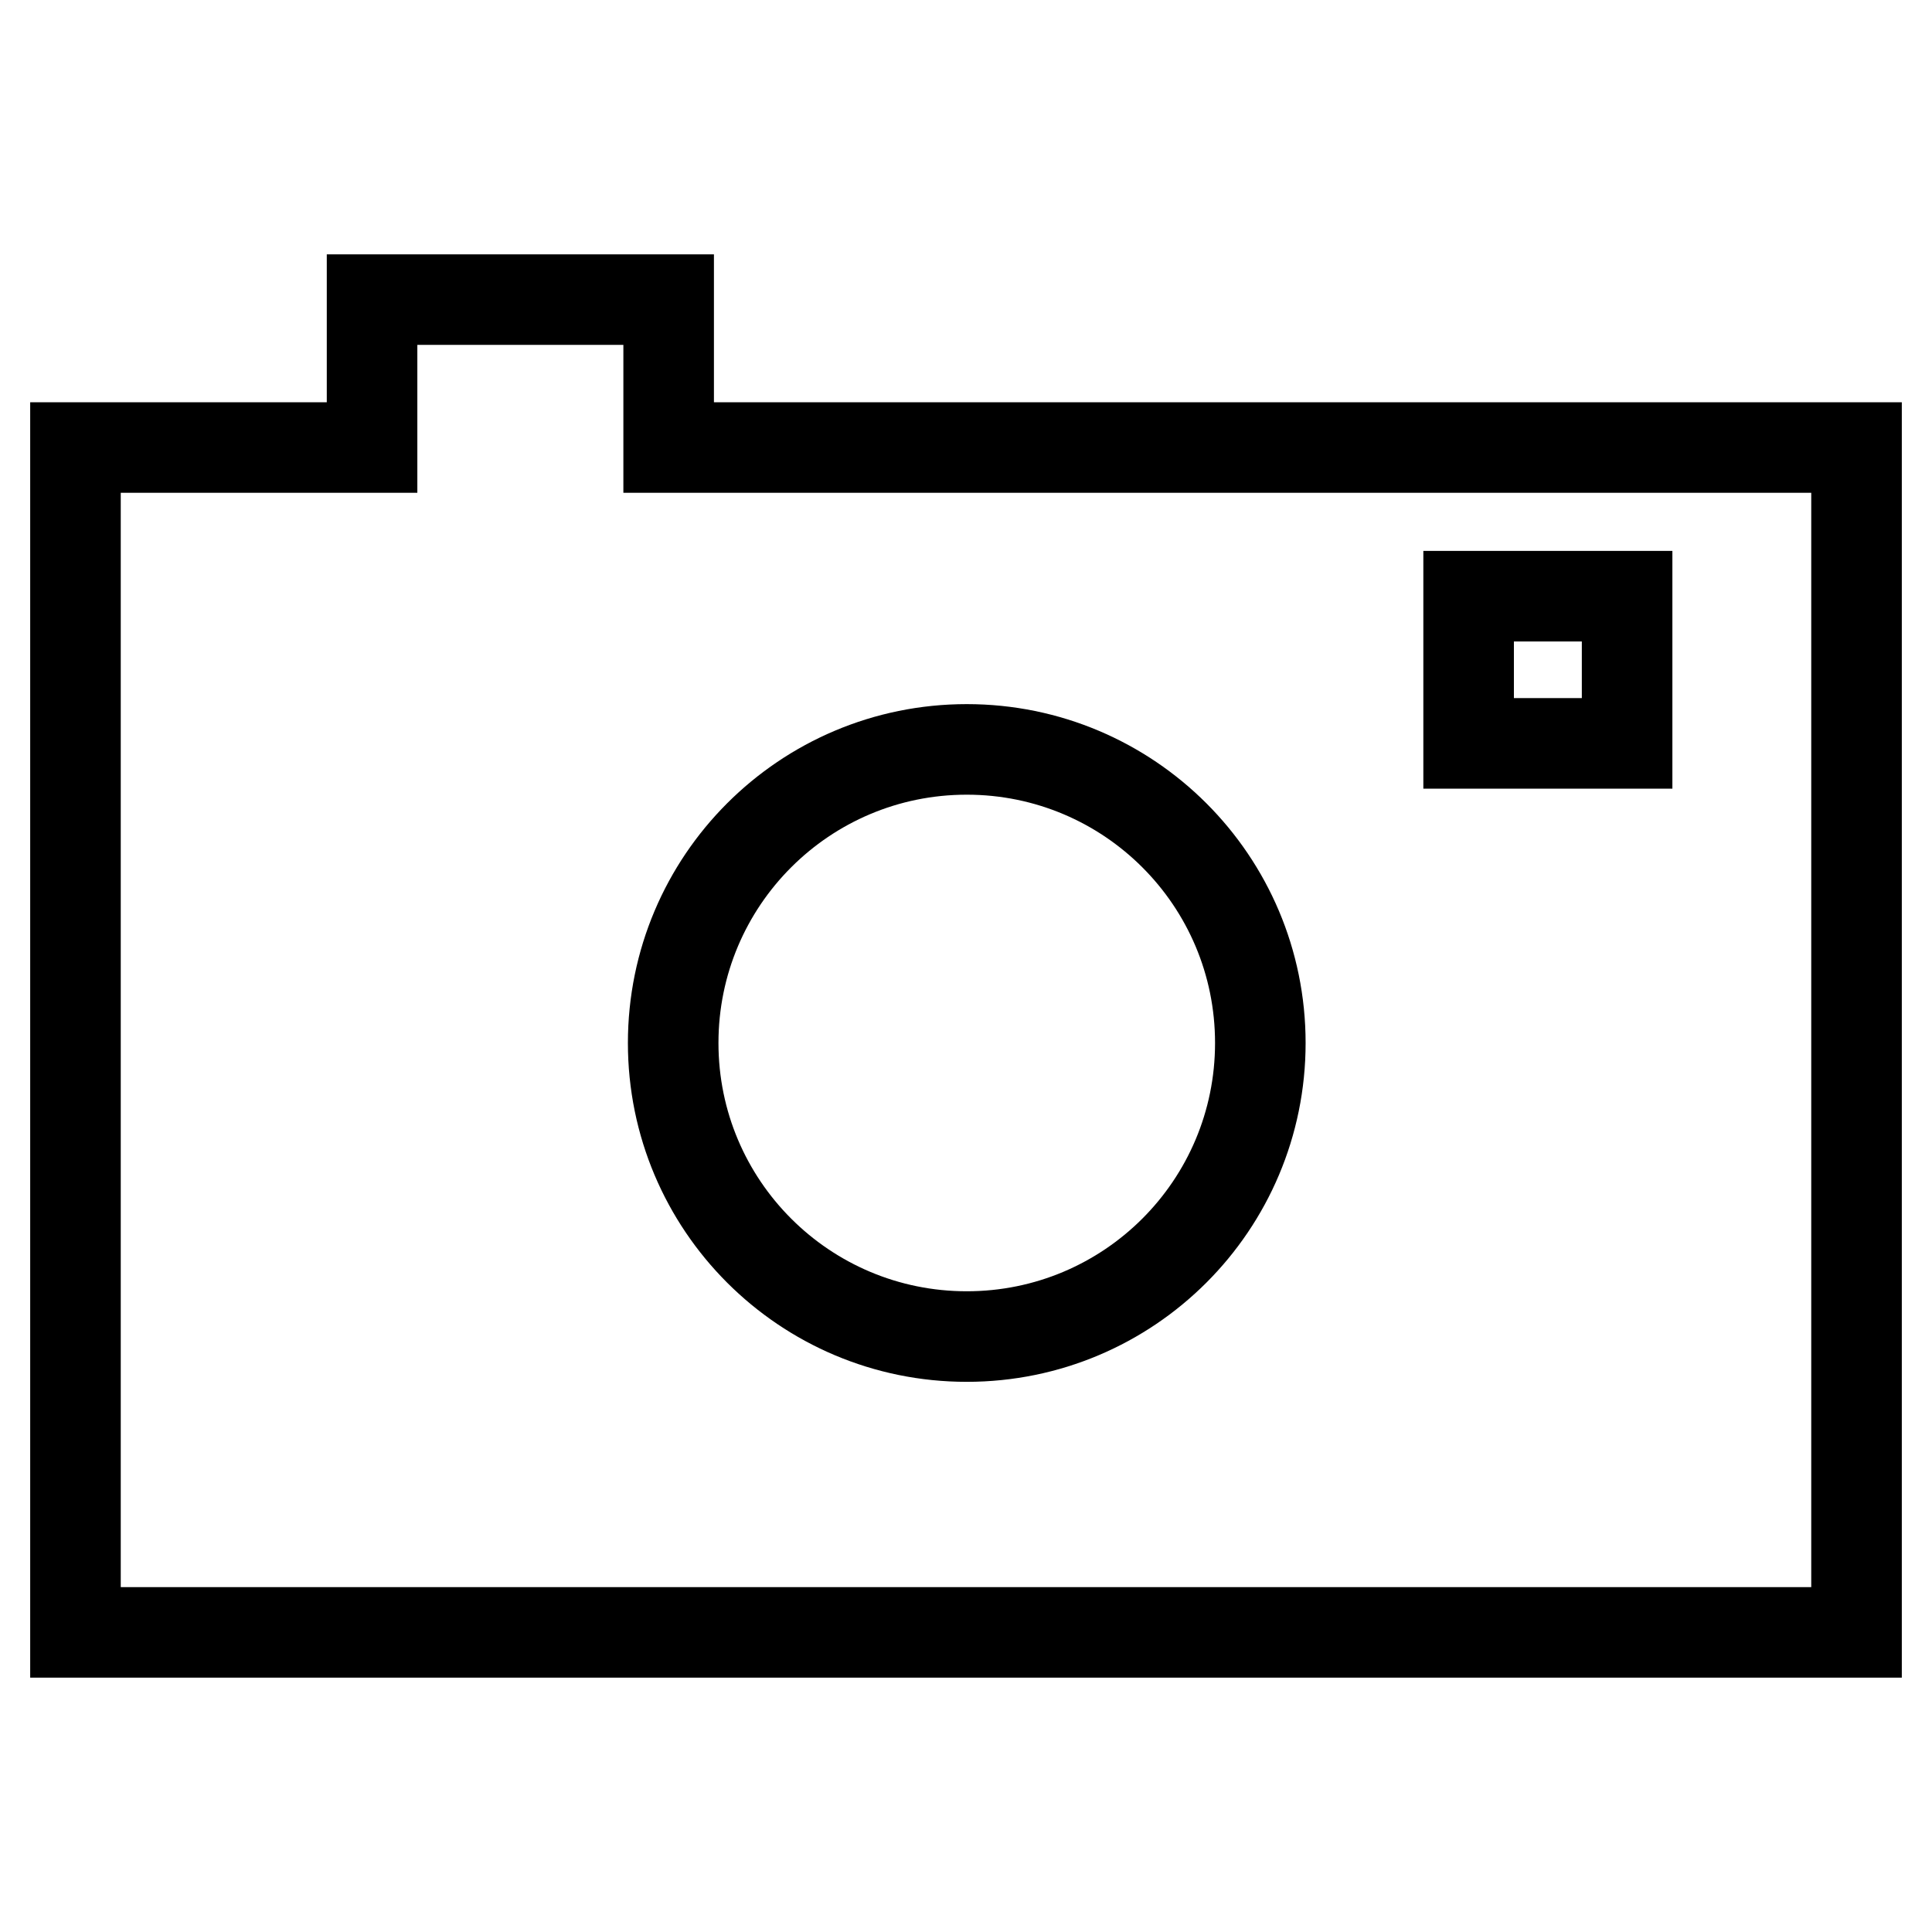
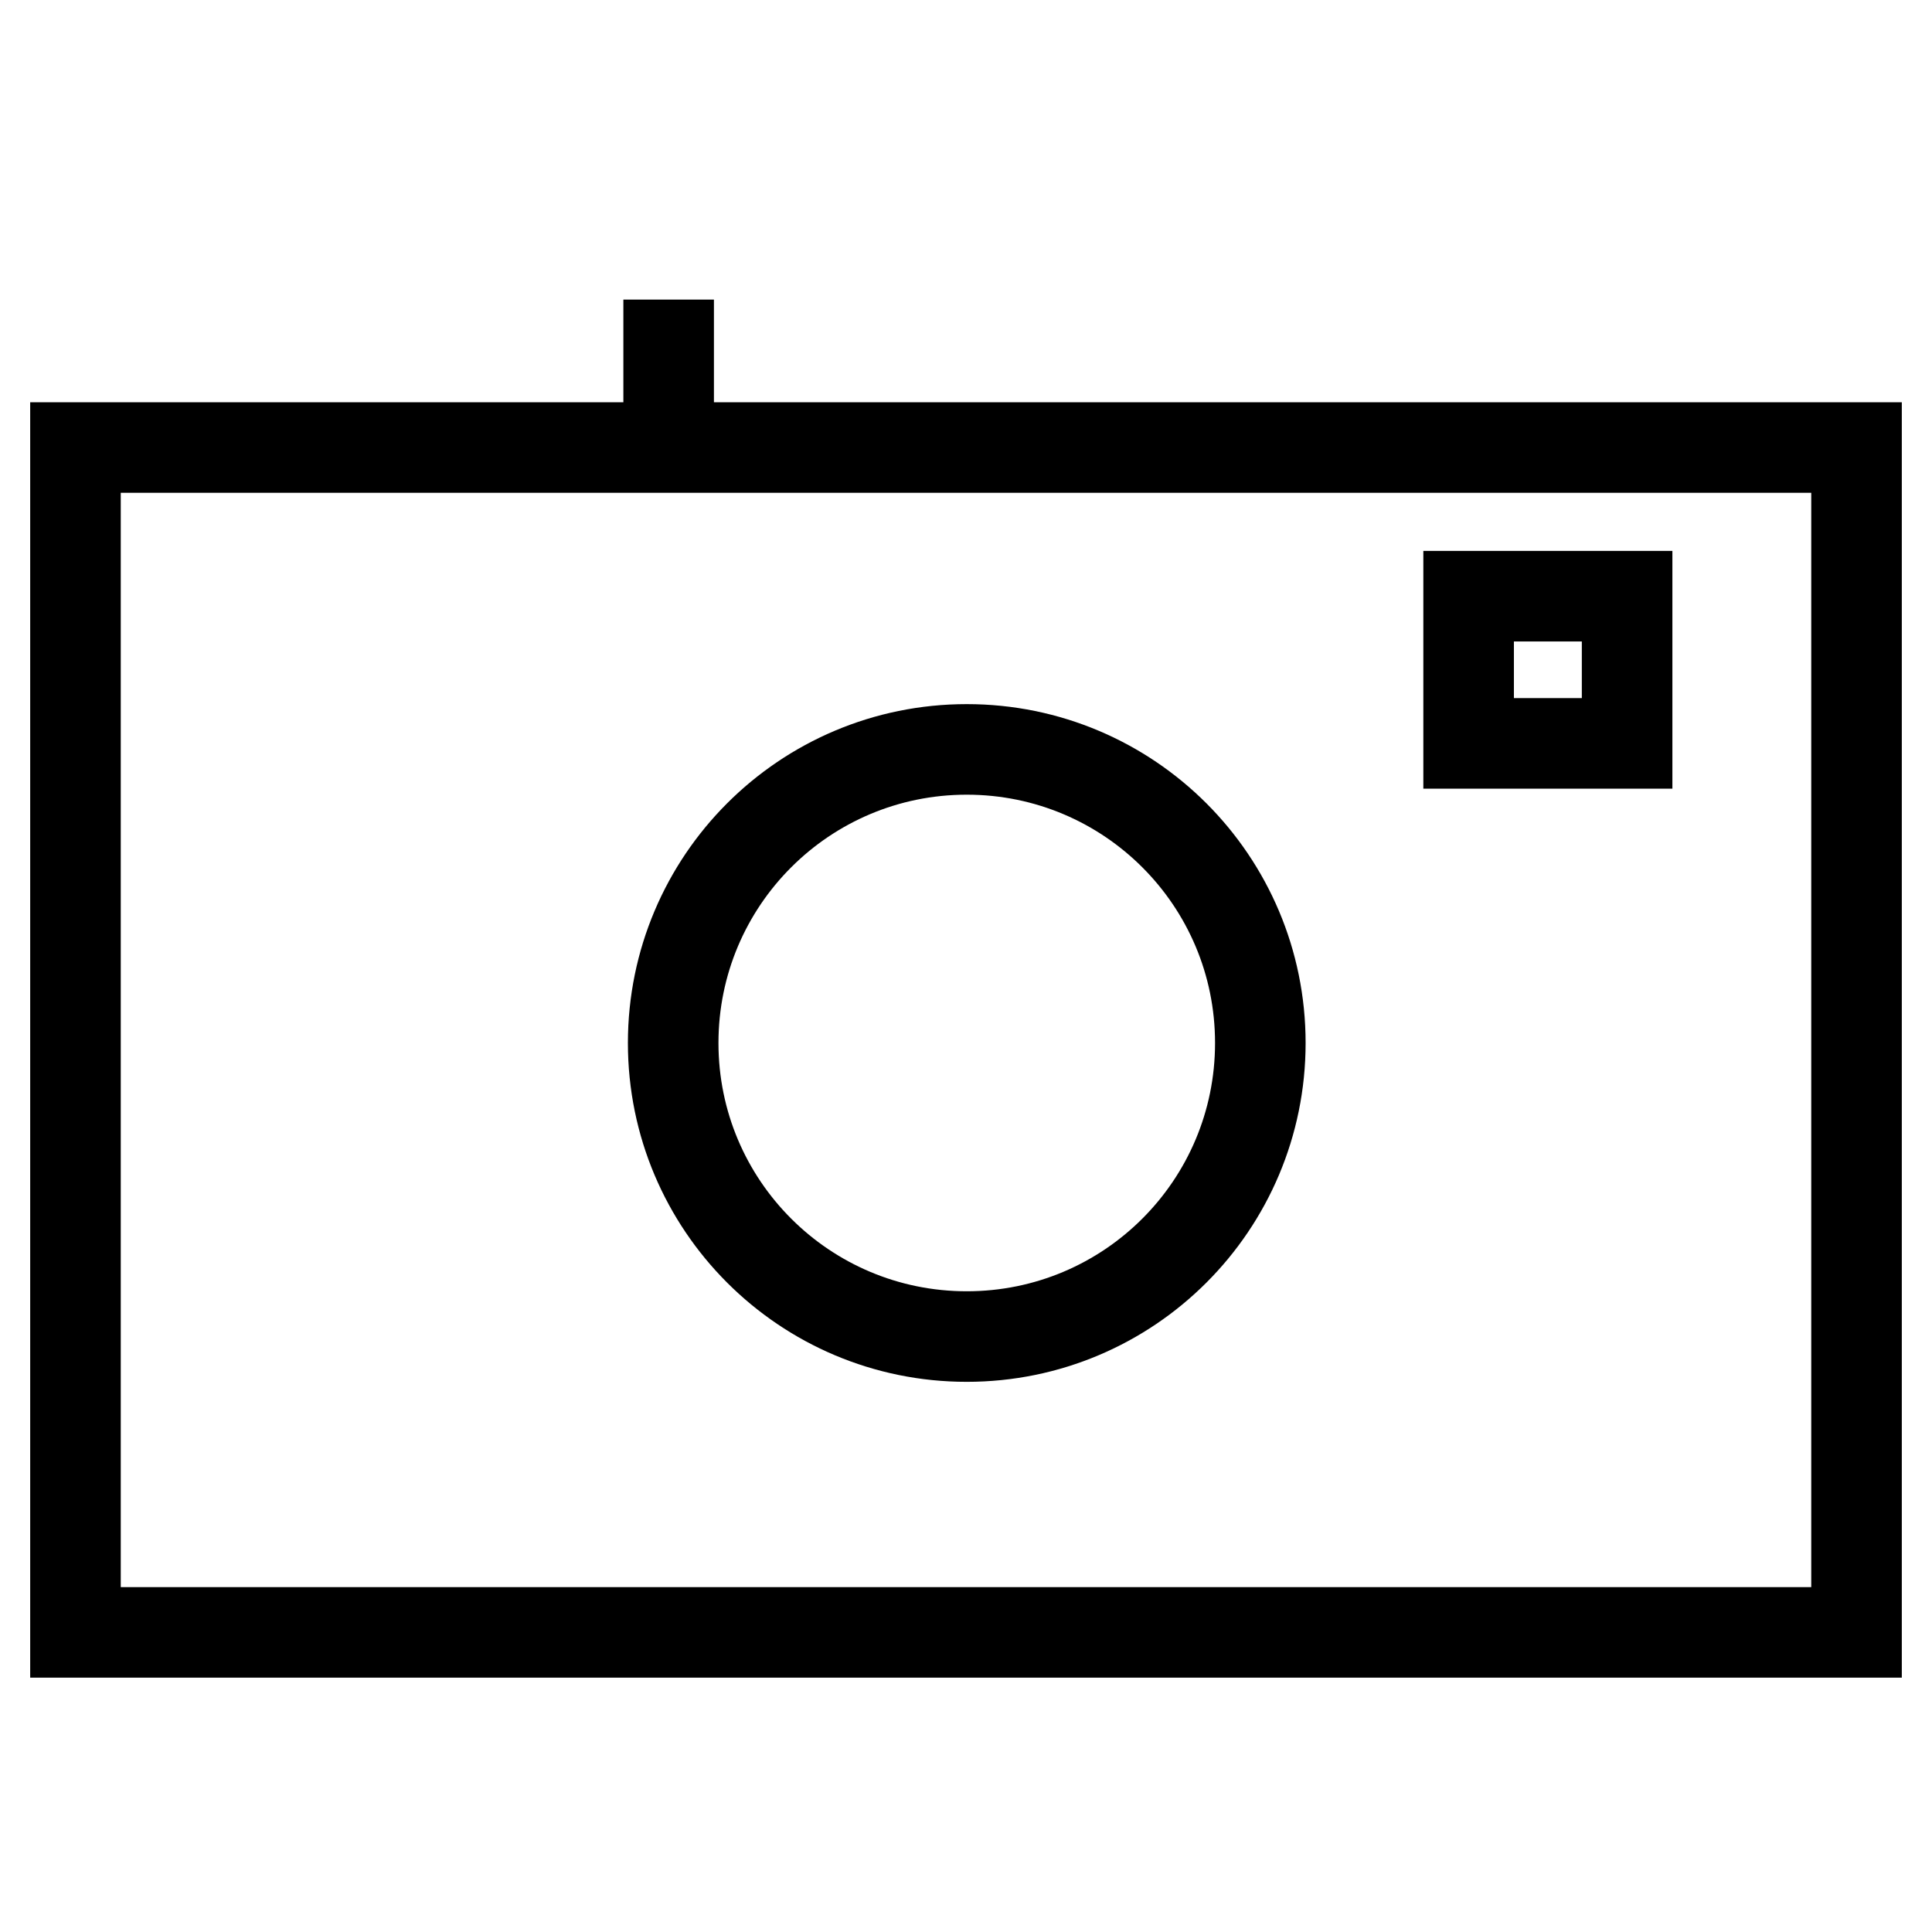
<svg xmlns="http://www.w3.org/2000/svg" version="1.1" x="0px" y="0px" viewBox="0 0 256 256" enable-background="new 0 0 256 256" xml:space="preserve">
  <g>
-     <path stroke-width="12" fill-opacity="0" stroke="#000000" d="M88.6,59.3V39.7H49.3v19.6H10v157h236v-157H88.6z M128.1,177.1c-21.5,0-38.9-17.4-38.9-38.9 s17.4-38.9,38.9-38.9s38.9,17.4,38.9,38.9S149.6,177.1,128.1,177.1z M215.6,98.5h-21V79h21V98.5z" />
+     <path stroke-width="12" fill-opacity="0" stroke="#000000" d="M88.6,59.3V39.7v19.6H10v157h236v-157H88.6z M128.1,177.1c-21.5,0-38.9-17.4-38.9-38.9 s17.4-38.9,38.9-38.9s38.9,17.4,38.9,38.9S149.6,177.1,128.1,177.1z M215.6,98.5h-21V79h21V98.5z" />
  </g>
</svg>